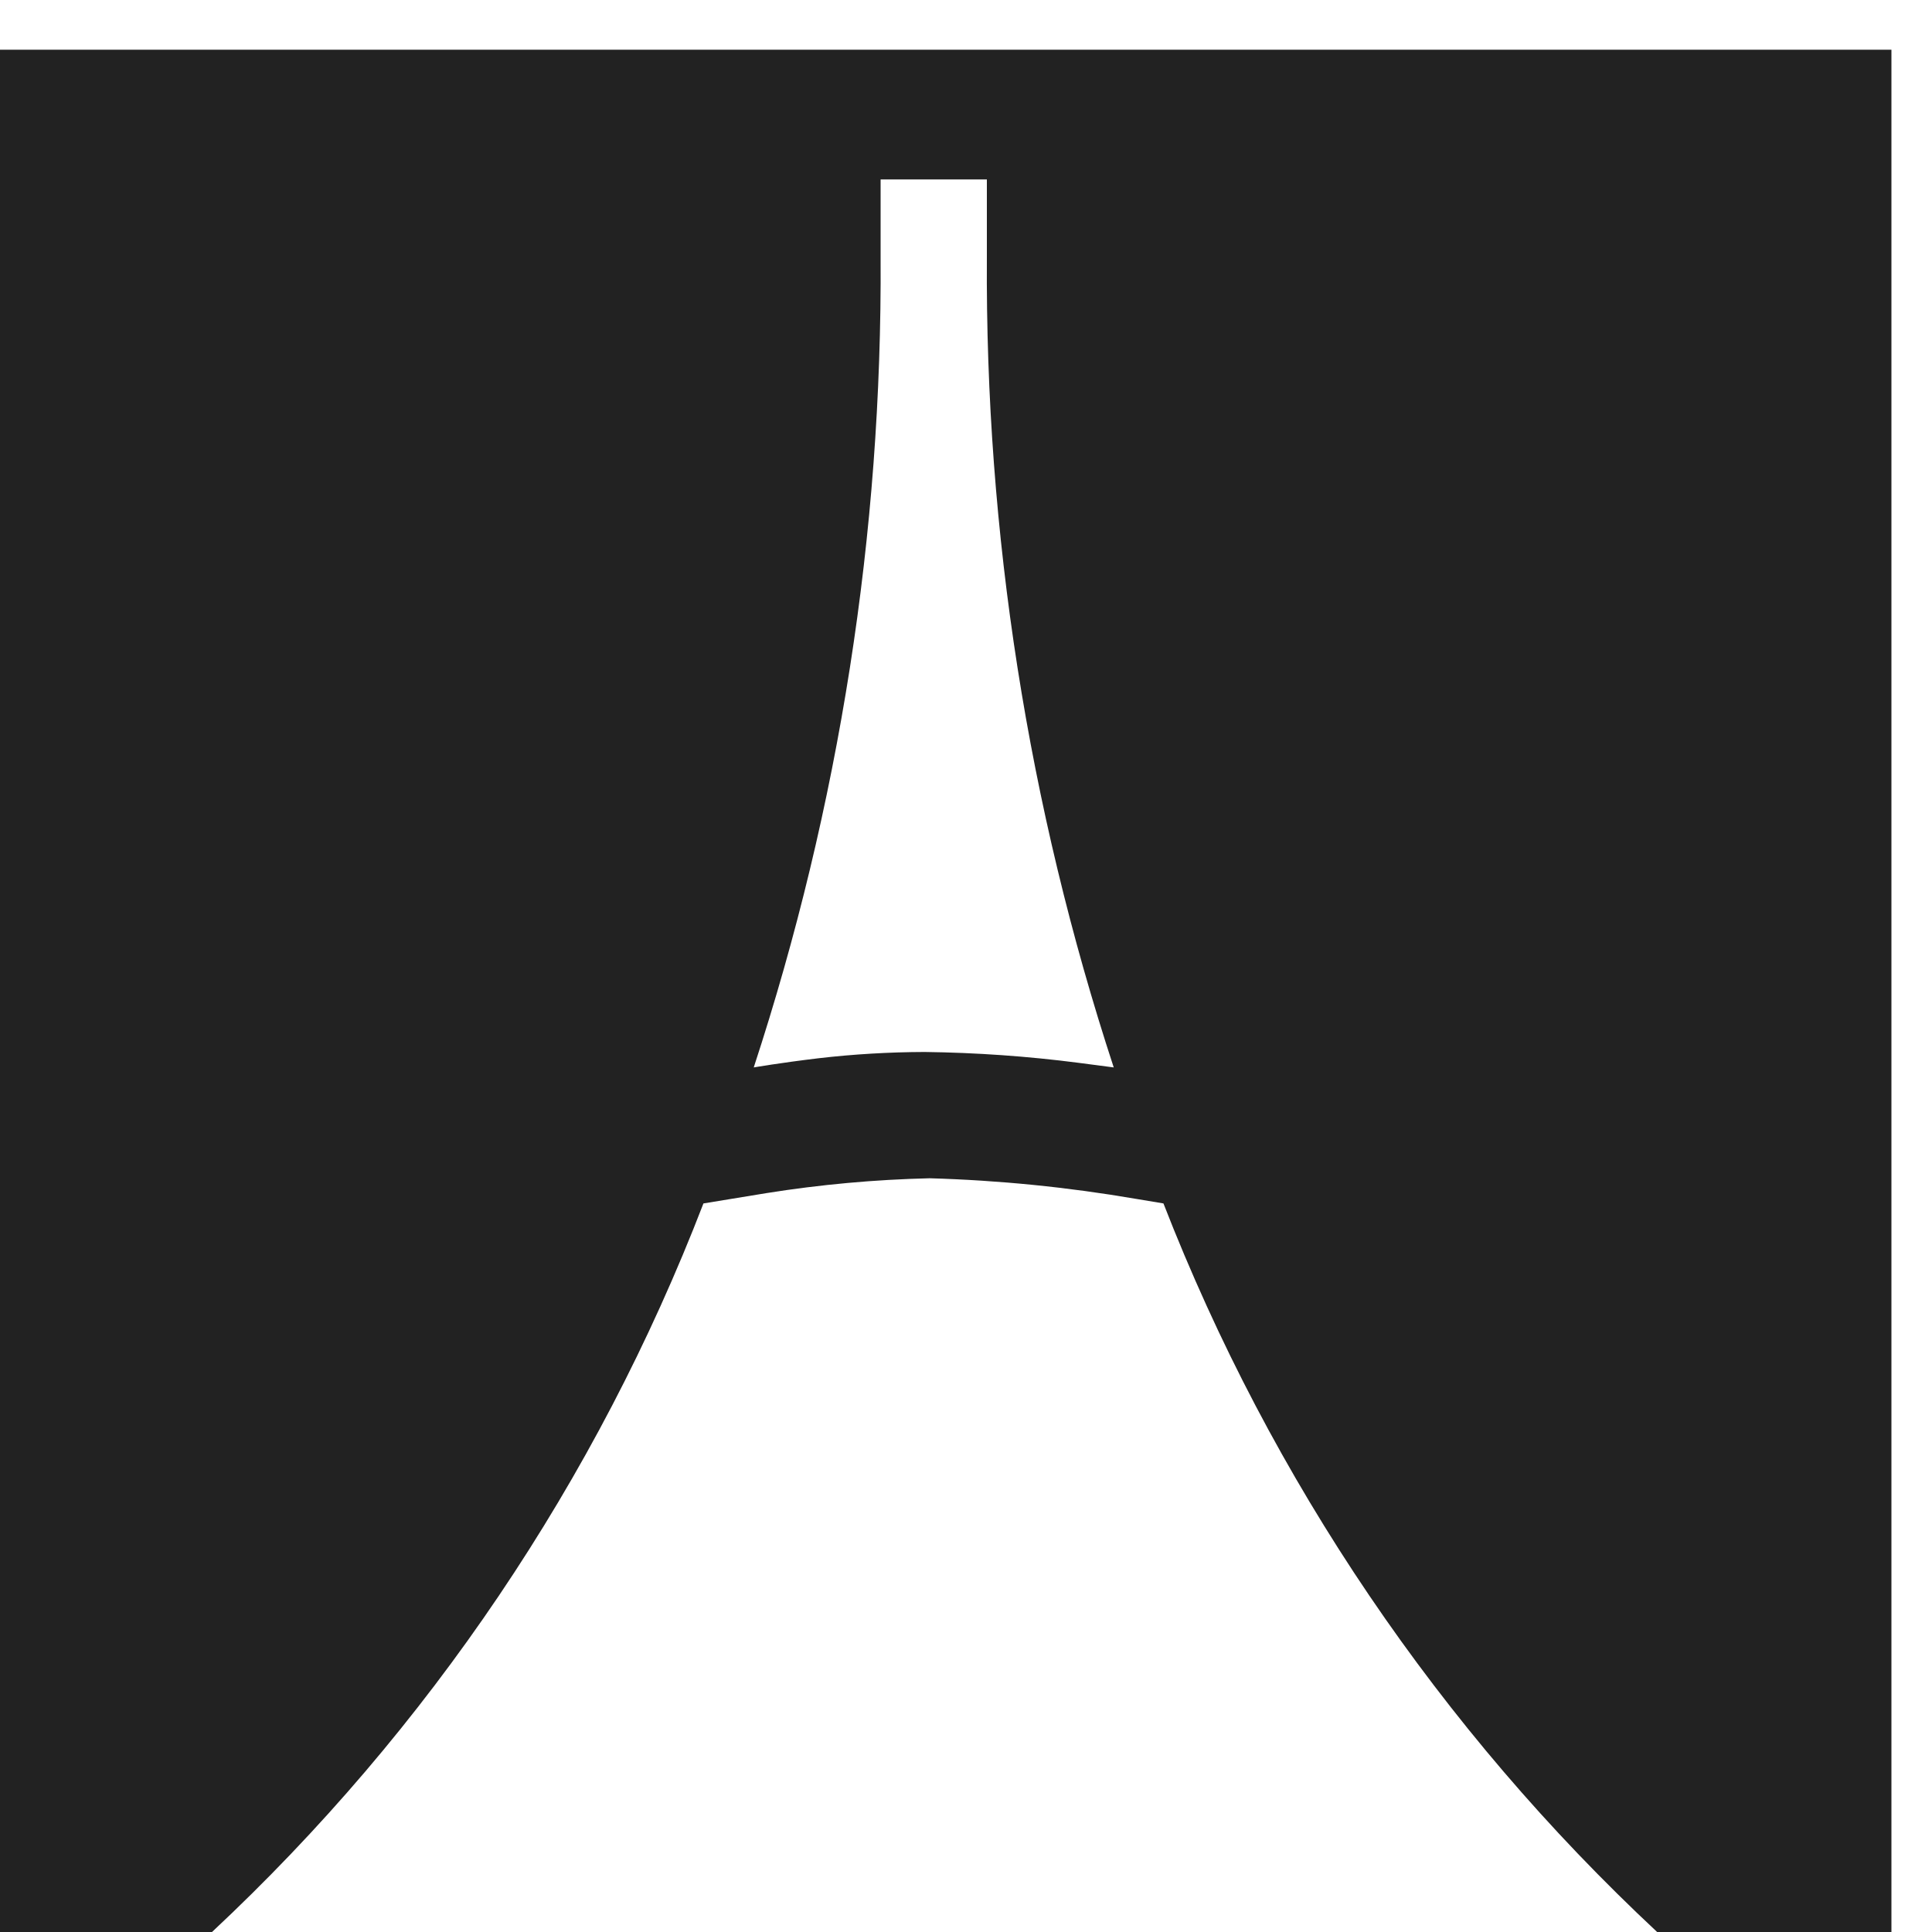
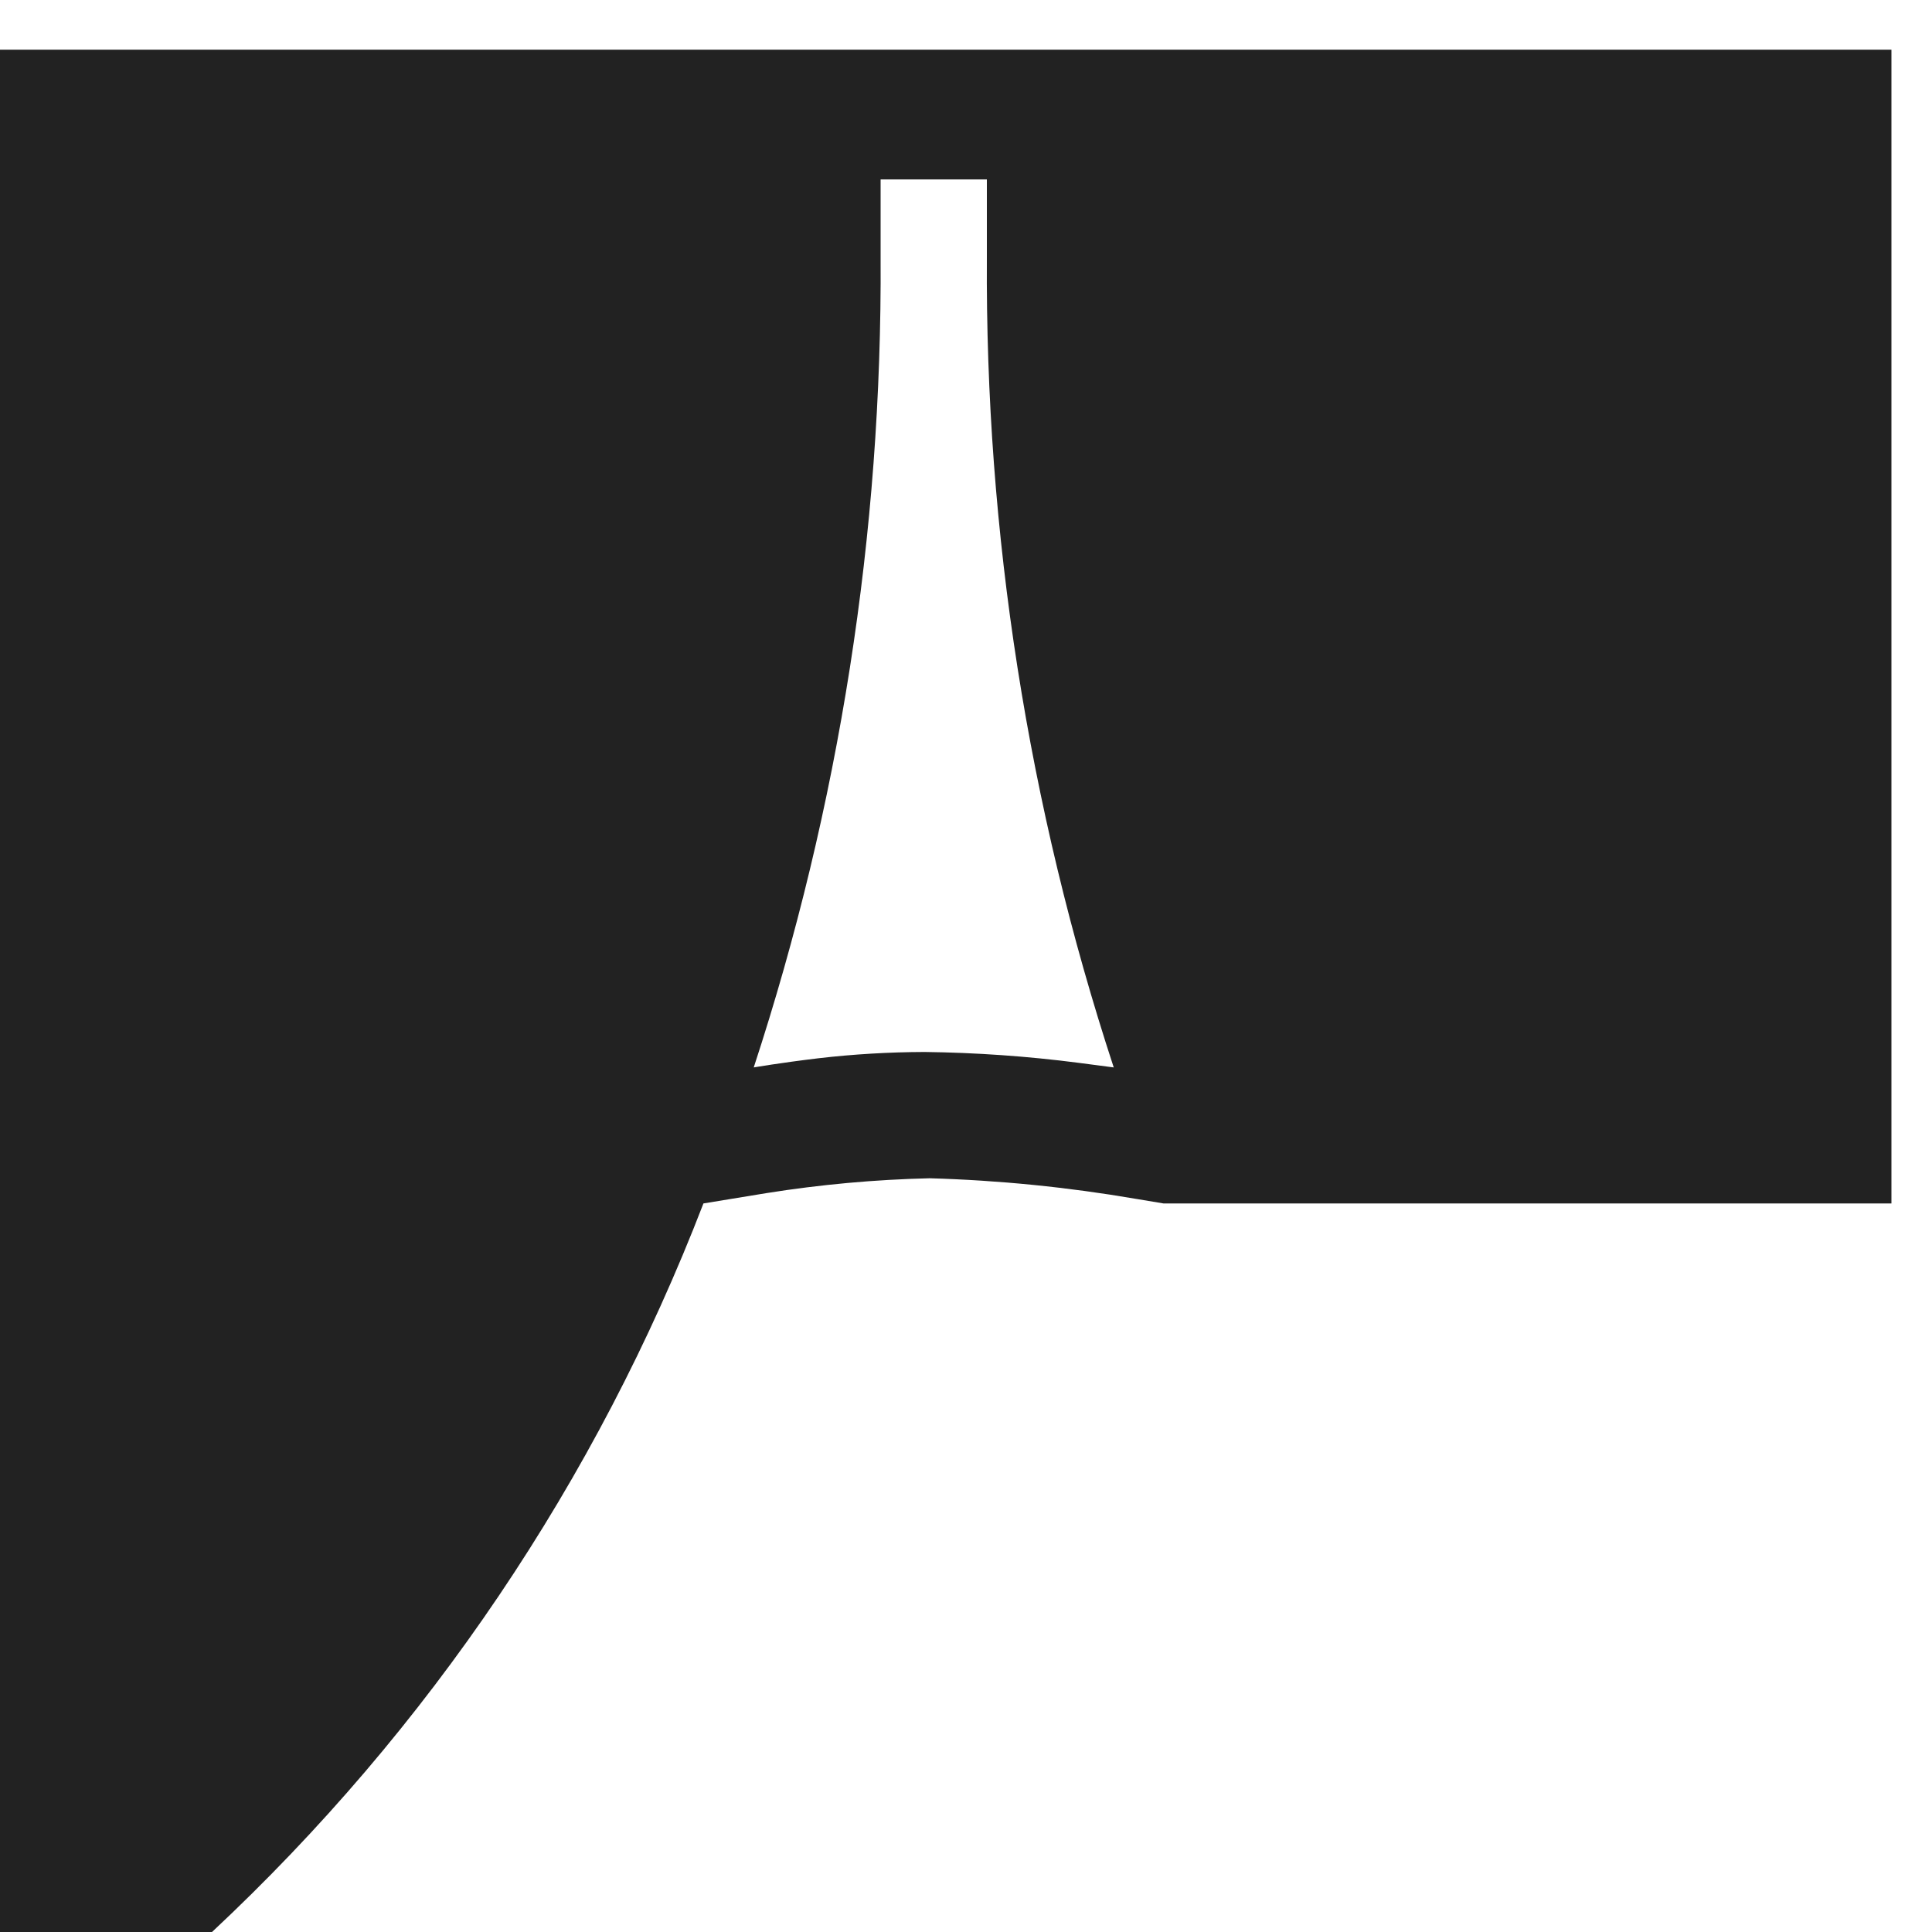
<svg xmlns="http://www.w3.org/2000/svg" width="30" height="30" viewBox="0 0 30 30" fill="none">
-   <path d="M0 0.772V30H3.292C6.657 26.854 9.266 22.986 10.923 18.687L11.899 18.527C12.739 18.393 13.586 18.316 14.437 18.296C15.511 18.327 16.581 18.434 17.64 18.616L18.066 18.687C19.739 22.986 22.36 26.852 25.732 30H29.37V0.772H0ZM16.752 16.504C15.958 16.401 15.158 16.345 14.357 16.335C13.805 16.337 13.254 16.369 12.706 16.433C12.112 16.504 11.704 16.575 11.704 16.575C13.034 12.518 13.699 8.272 13.674 4.002V2.786H15.324V4.002C15.298 8.272 15.963 12.518 17.294 16.575L16.752 16.504Z" fill="#222222" />
+   <path d="M0 0.772V30H3.292C6.657 26.854 9.266 22.986 10.923 18.687L11.899 18.527C12.739 18.393 13.586 18.316 14.437 18.296C15.511 18.327 16.581 18.434 17.64 18.616L18.066 18.687H29.37V0.772H0ZM16.752 16.504C15.958 16.401 15.158 16.345 14.357 16.335C13.805 16.337 13.254 16.369 12.706 16.433C12.112 16.504 11.704 16.575 11.704 16.575C13.034 12.518 13.699 8.272 13.674 4.002V2.786H15.324V4.002C15.298 8.272 15.963 12.518 17.294 16.575L16.752 16.504Z" fill="#222222" />
</svg>